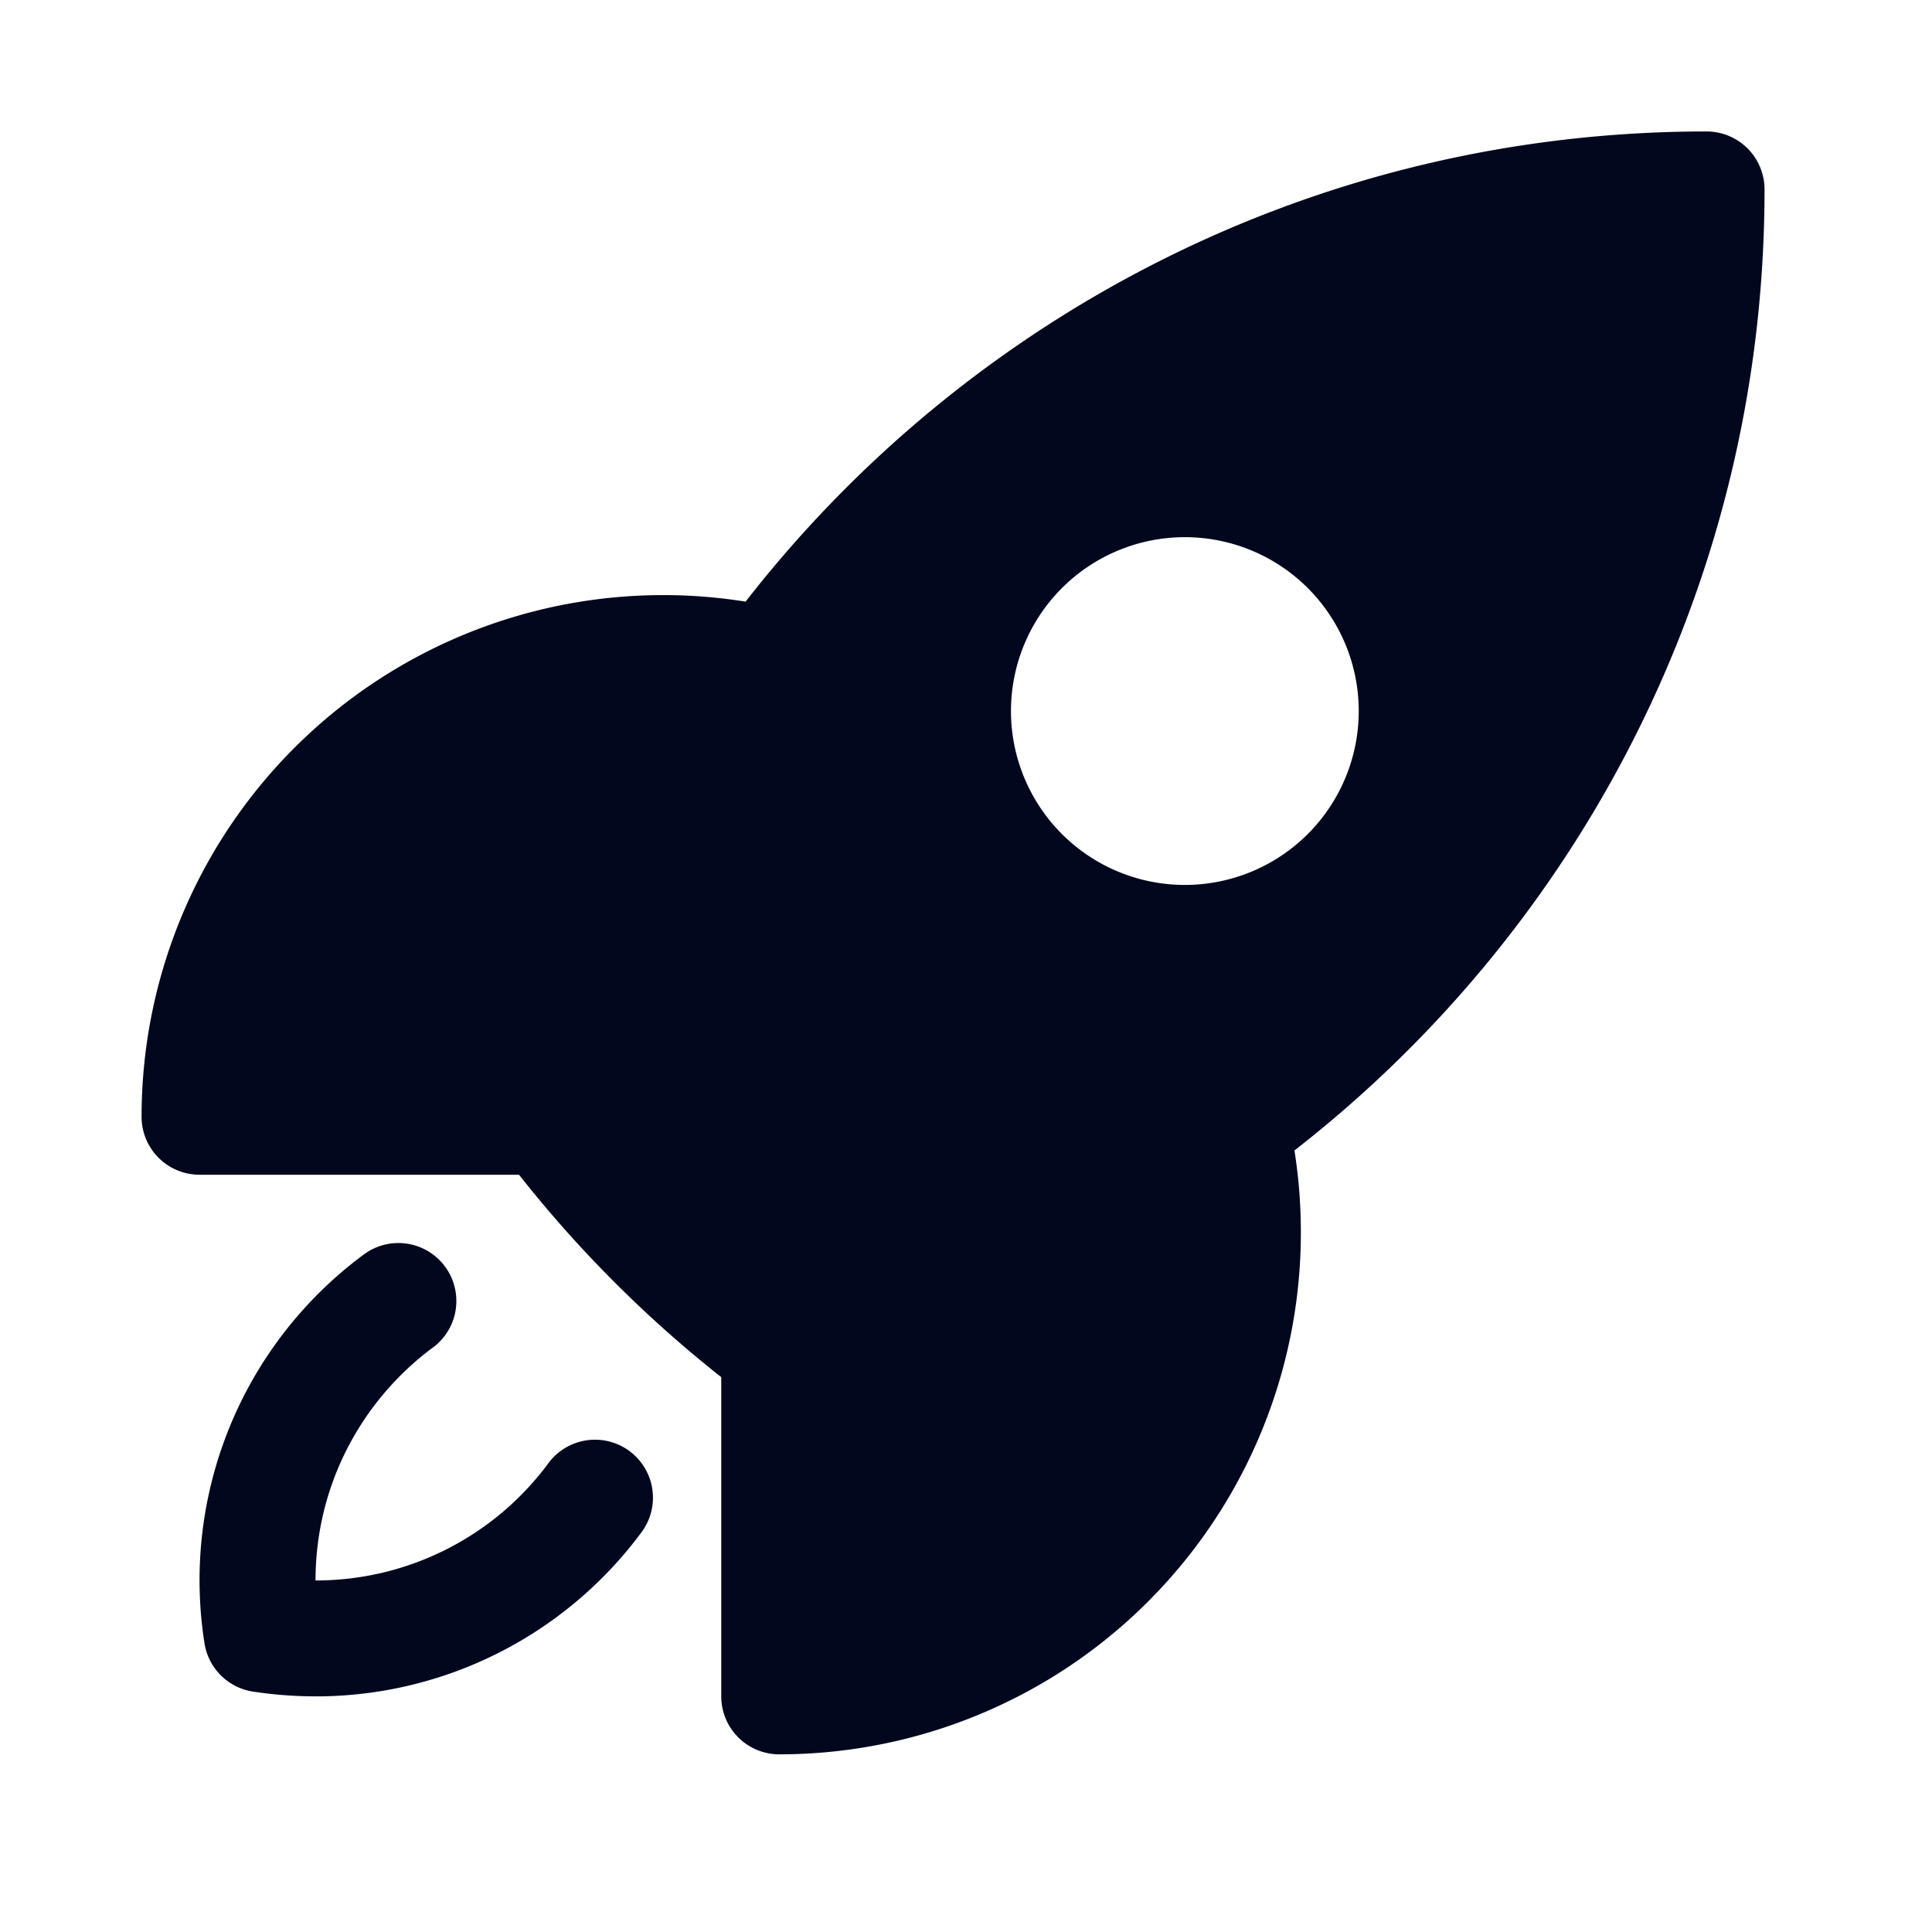
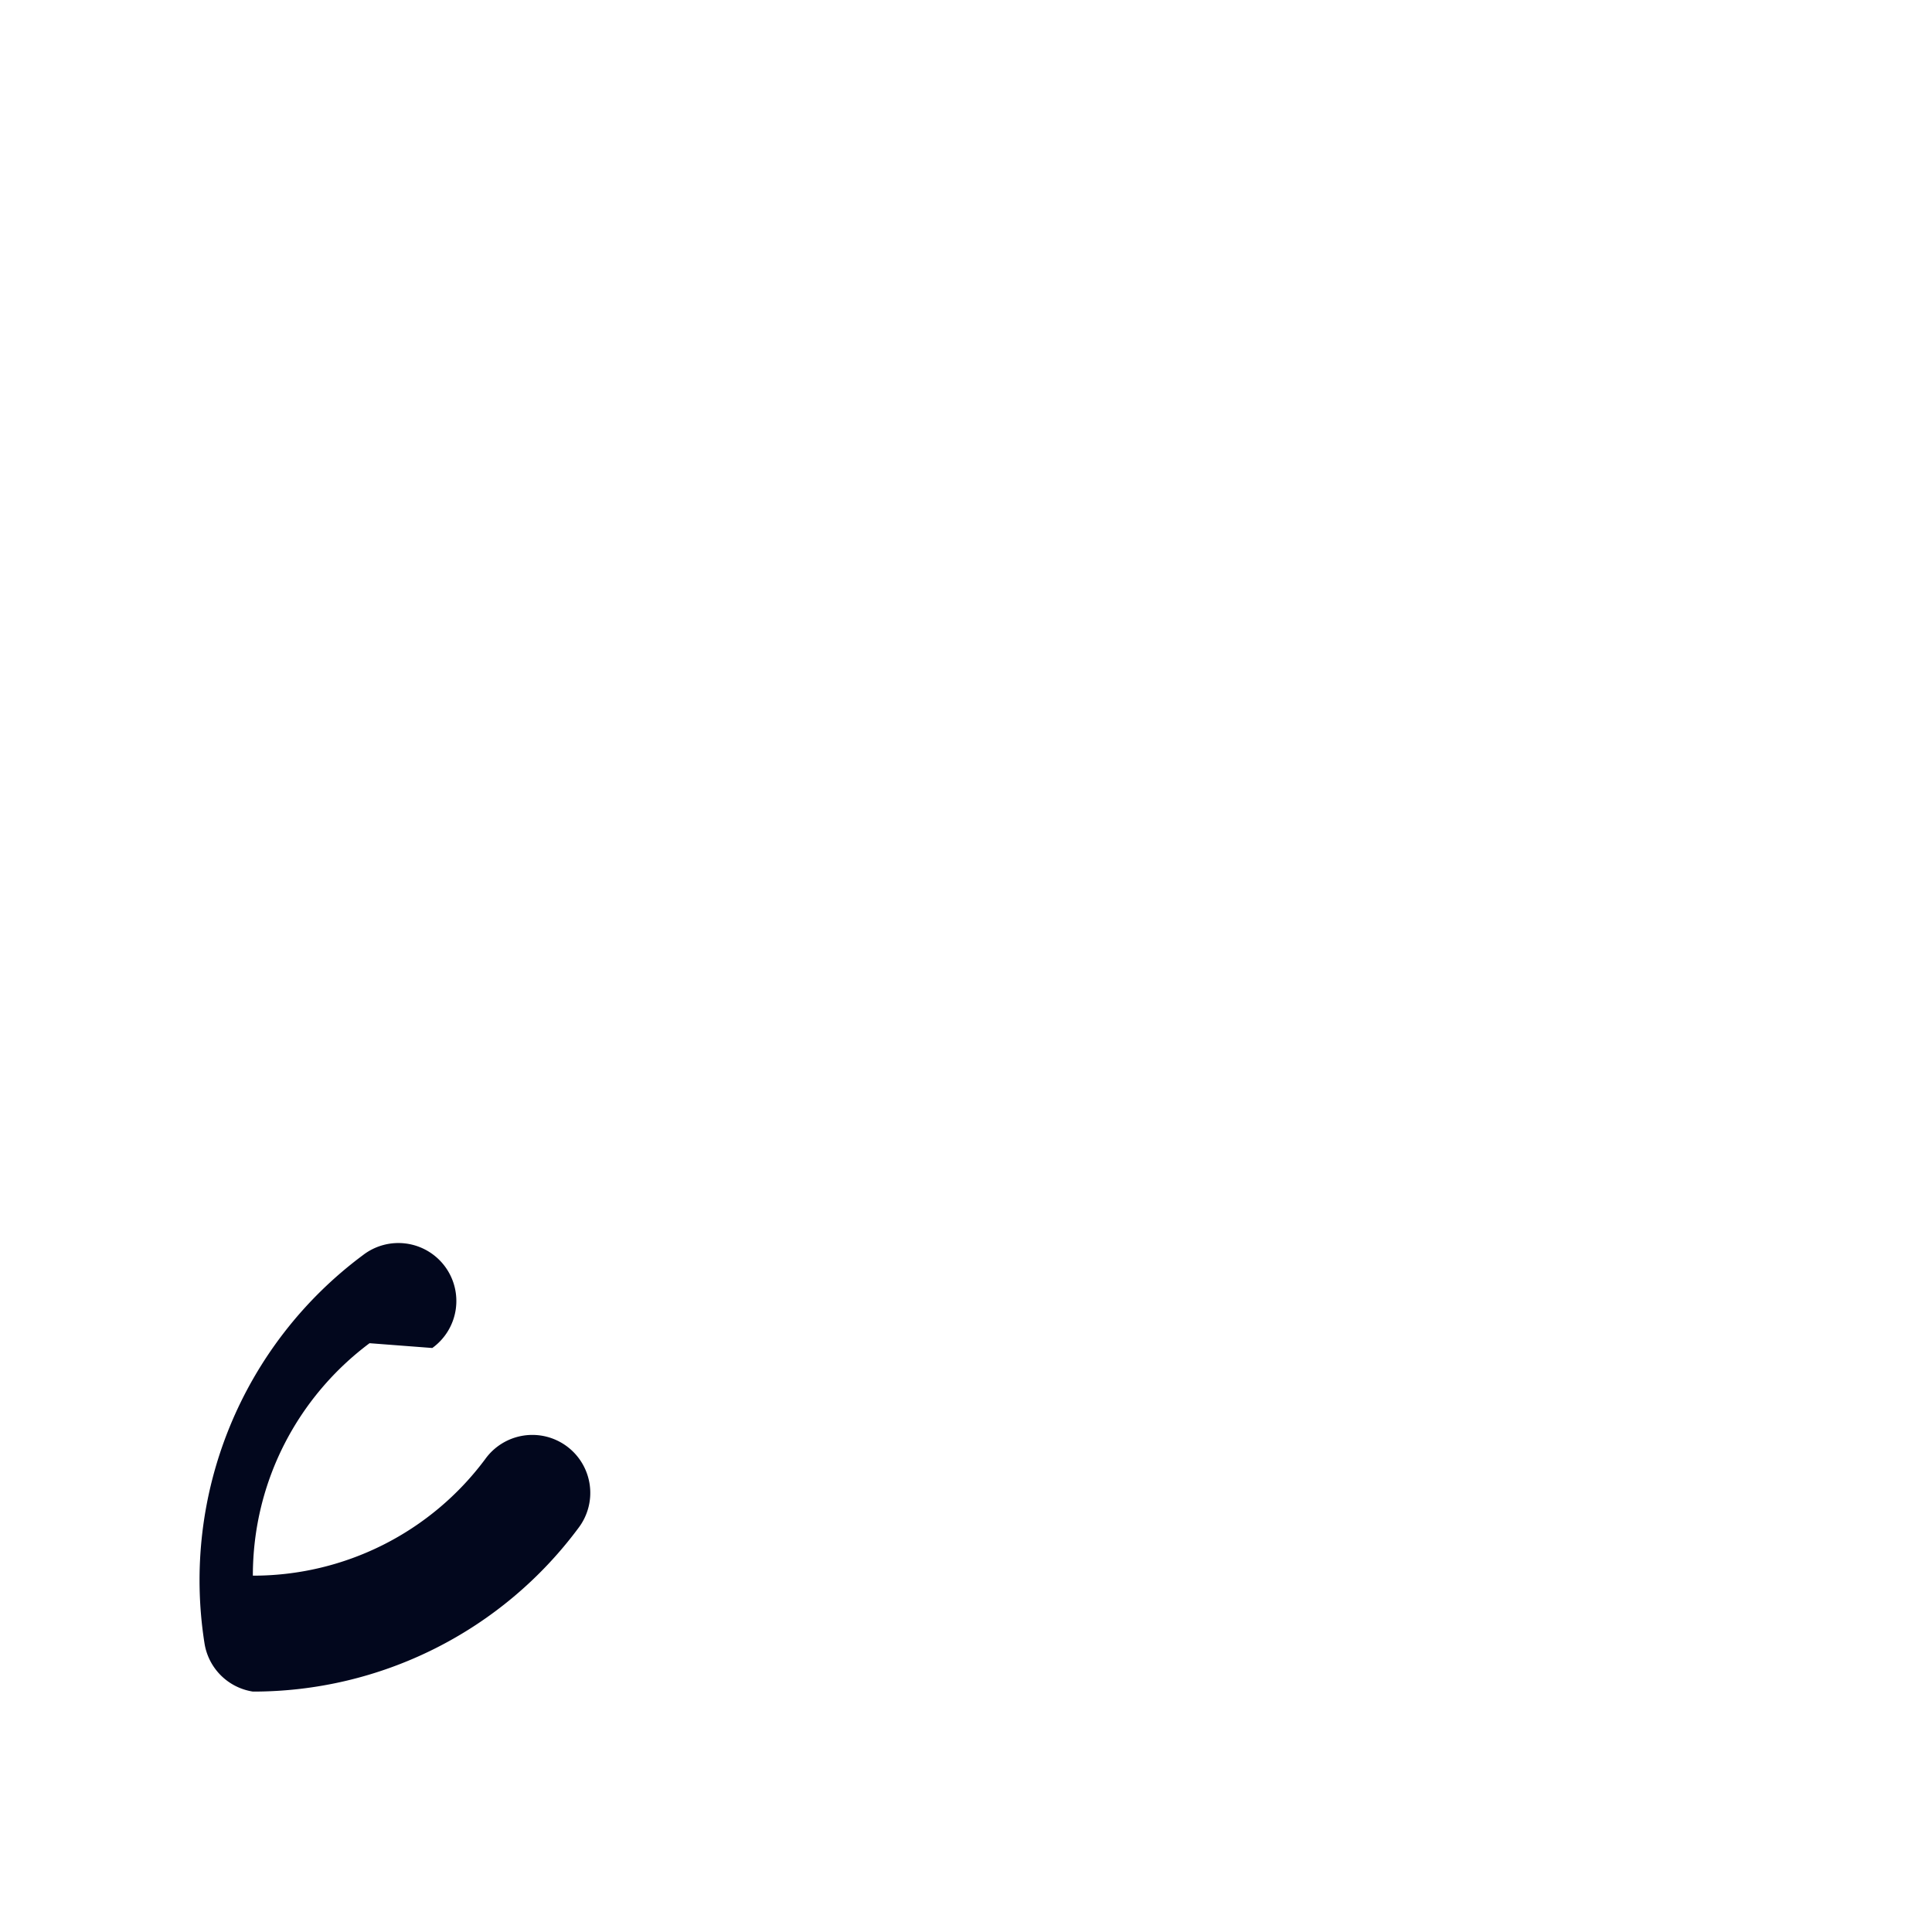
<svg xmlns="http://www.w3.org/2000/svg" width="25" height="25" fill="none">
  <g fill="#02071D">
-     <path fill-rule="evenodd" d="M9.648 7.785c2.881-3.7 7.38-6.084 12.435-6.084a.75.75 0 0 1 .75.75c0 5.056-2.382 9.555-6.083 12.436q.083.52.083 1.064a6.75 6.75 0 0 1-6.75 6.75.75.75 0 0 1-.75-.75V17.82l-.027-.021a15.8 15.8 0 0 1-2.59-2.598H2.582a.75.75 0 0 1-.75-.75 6.75 6.75 0 0 1 7.815-6.666m5.685-.834a2.25 2.25 0 1 0 0 4.5 2.25 2.25 0 0 0 0-4.5" clip-rule="evenodd" />
-     <path d="M5.594 17.443a.75.75 0 1 0-.897-1.202 5.24 5.24 0 0 0-2.051 5.022.75.75 0 0 0 .626.626q.398.061.811.062a5.24 5.24 0 0 0 4.21-2.113.75.75 0 1 0-1.202-.897 3.74 3.74 0 0 1-3.008 1.51c0-1.23.593-2.323 1.51-3.008" />
+     <path d="M5.594 17.443a.75.75 0 1 0-.897-1.202 5.24 5.24 0 0 0-2.051 5.022.75.75 0 0 0 .626.626a5.24 5.24 0 0 0 4.21-2.113.75.75 0 1 0-1.202-.897 3.74 3.74 0 0 1-3.008 1.51c0-1.23.593-2.323 1.51-3.008" />
  </g>
</svg>